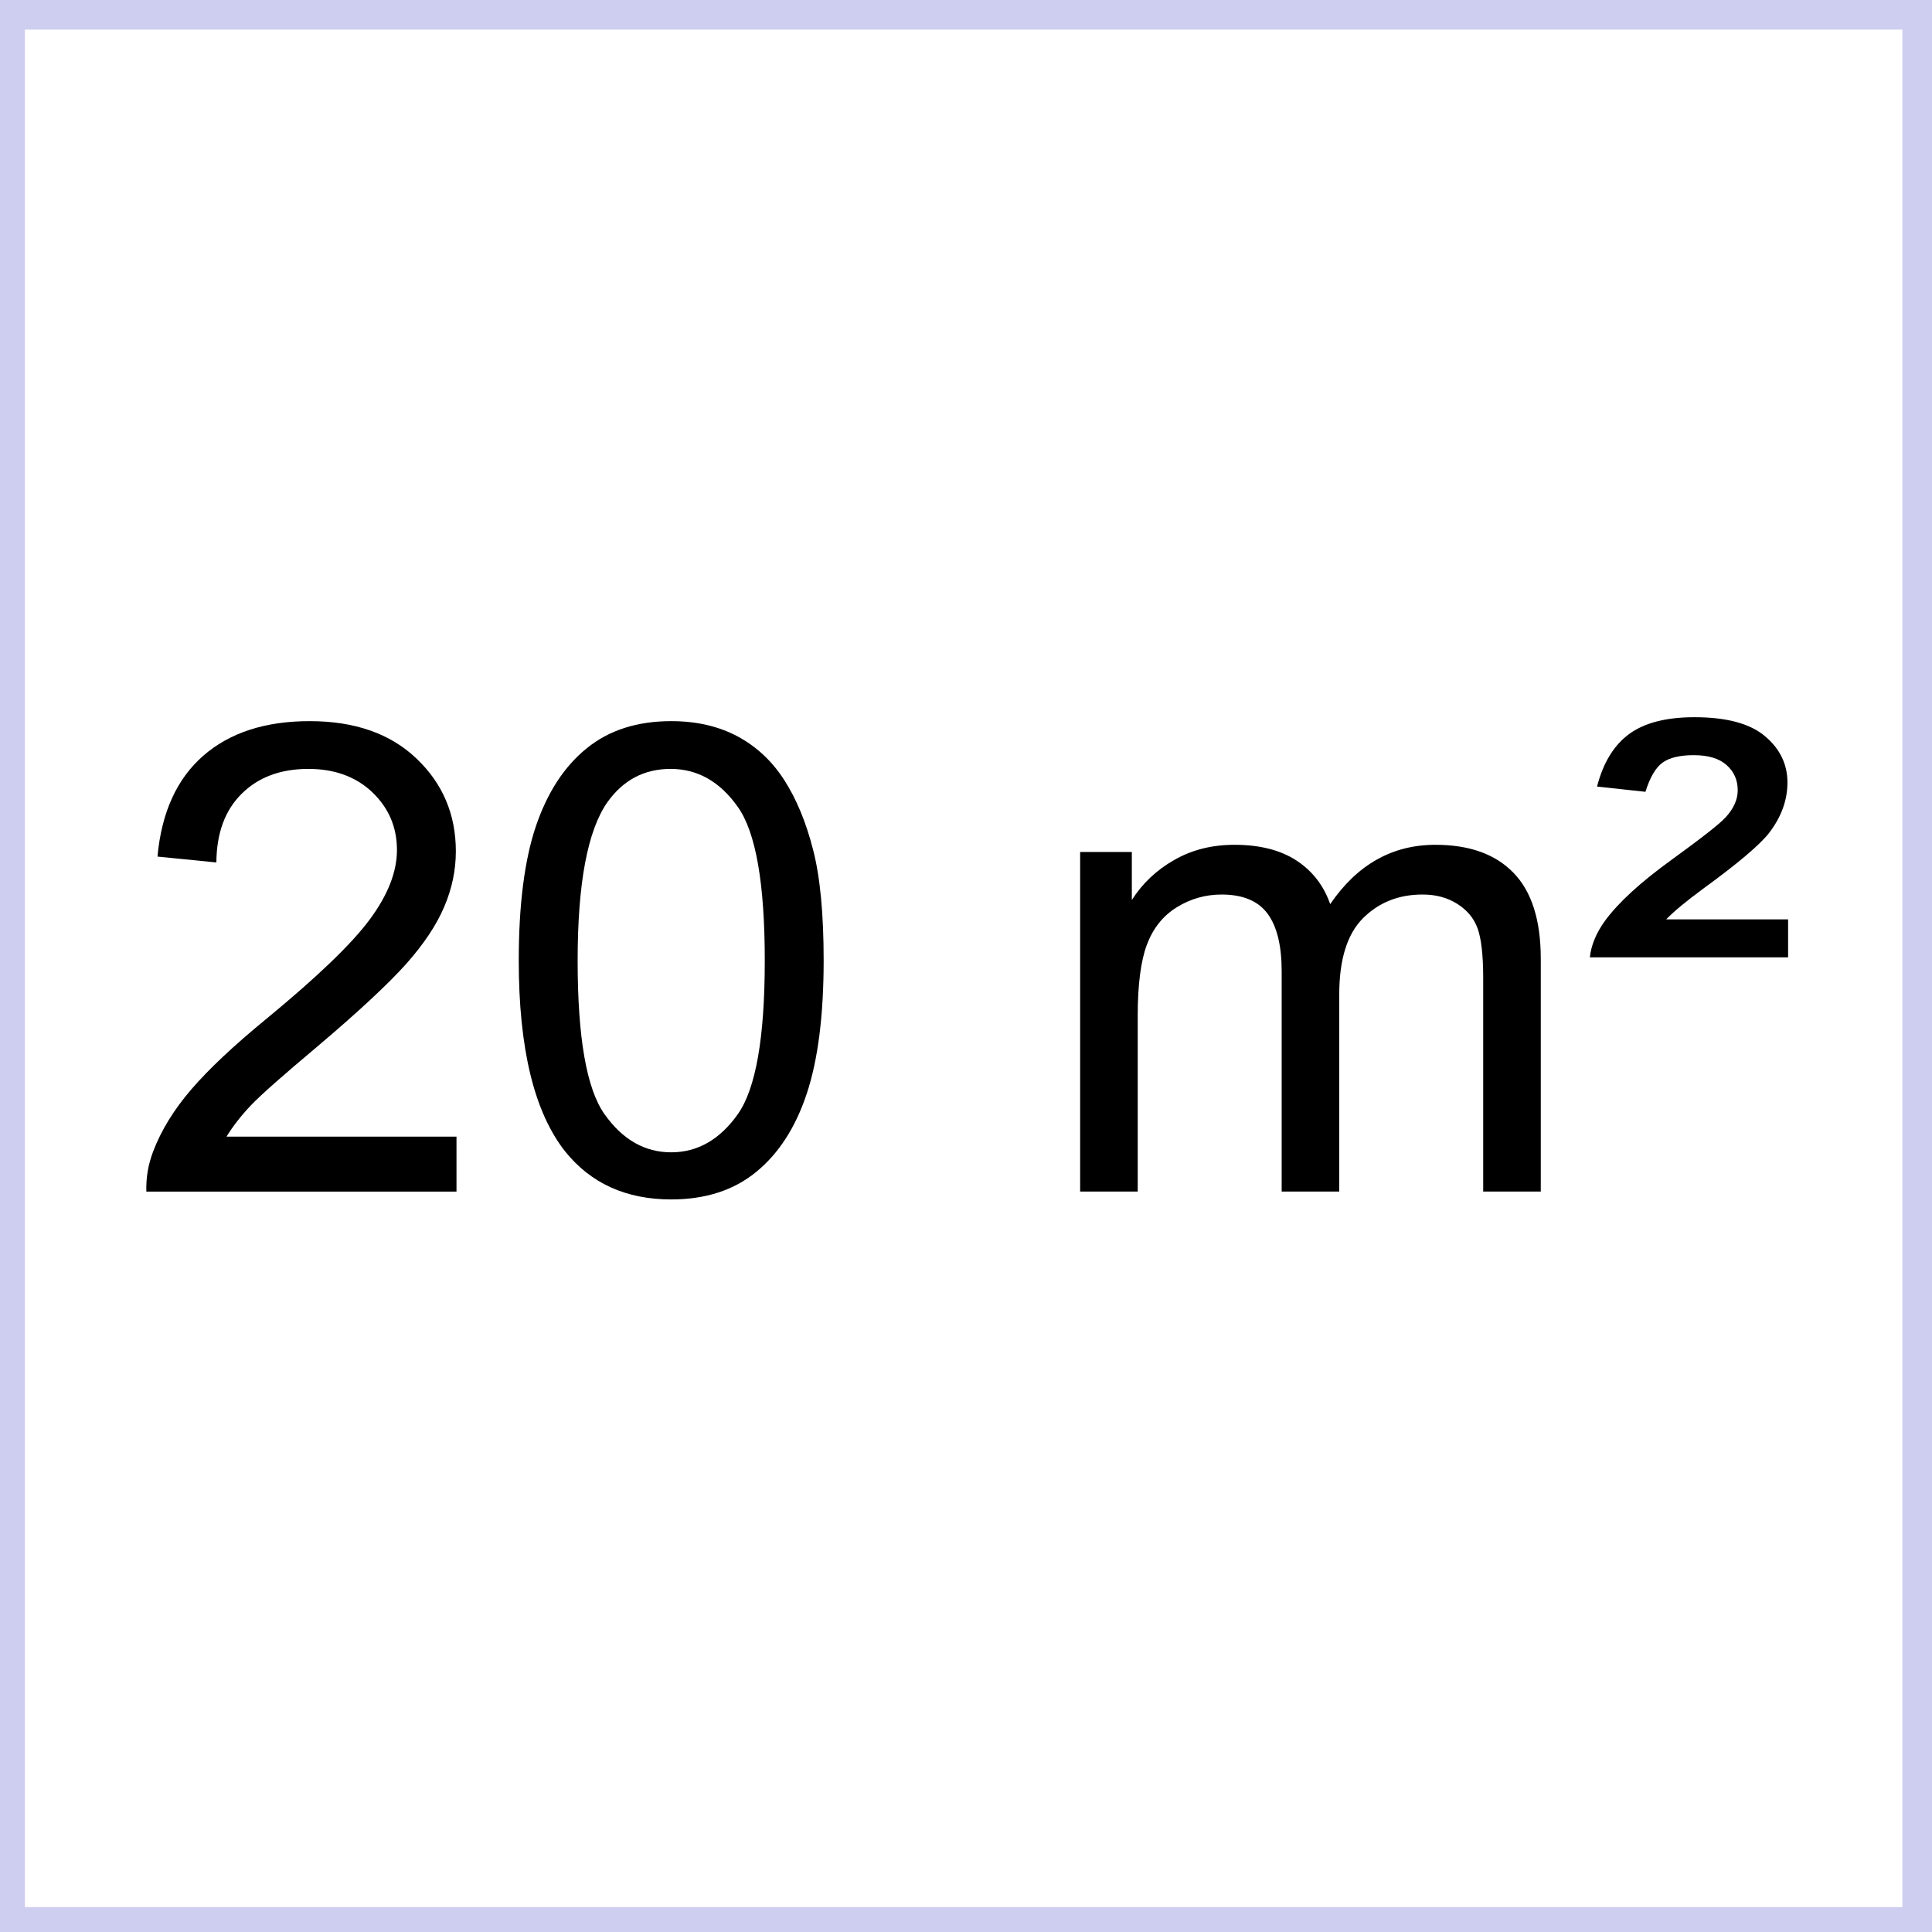
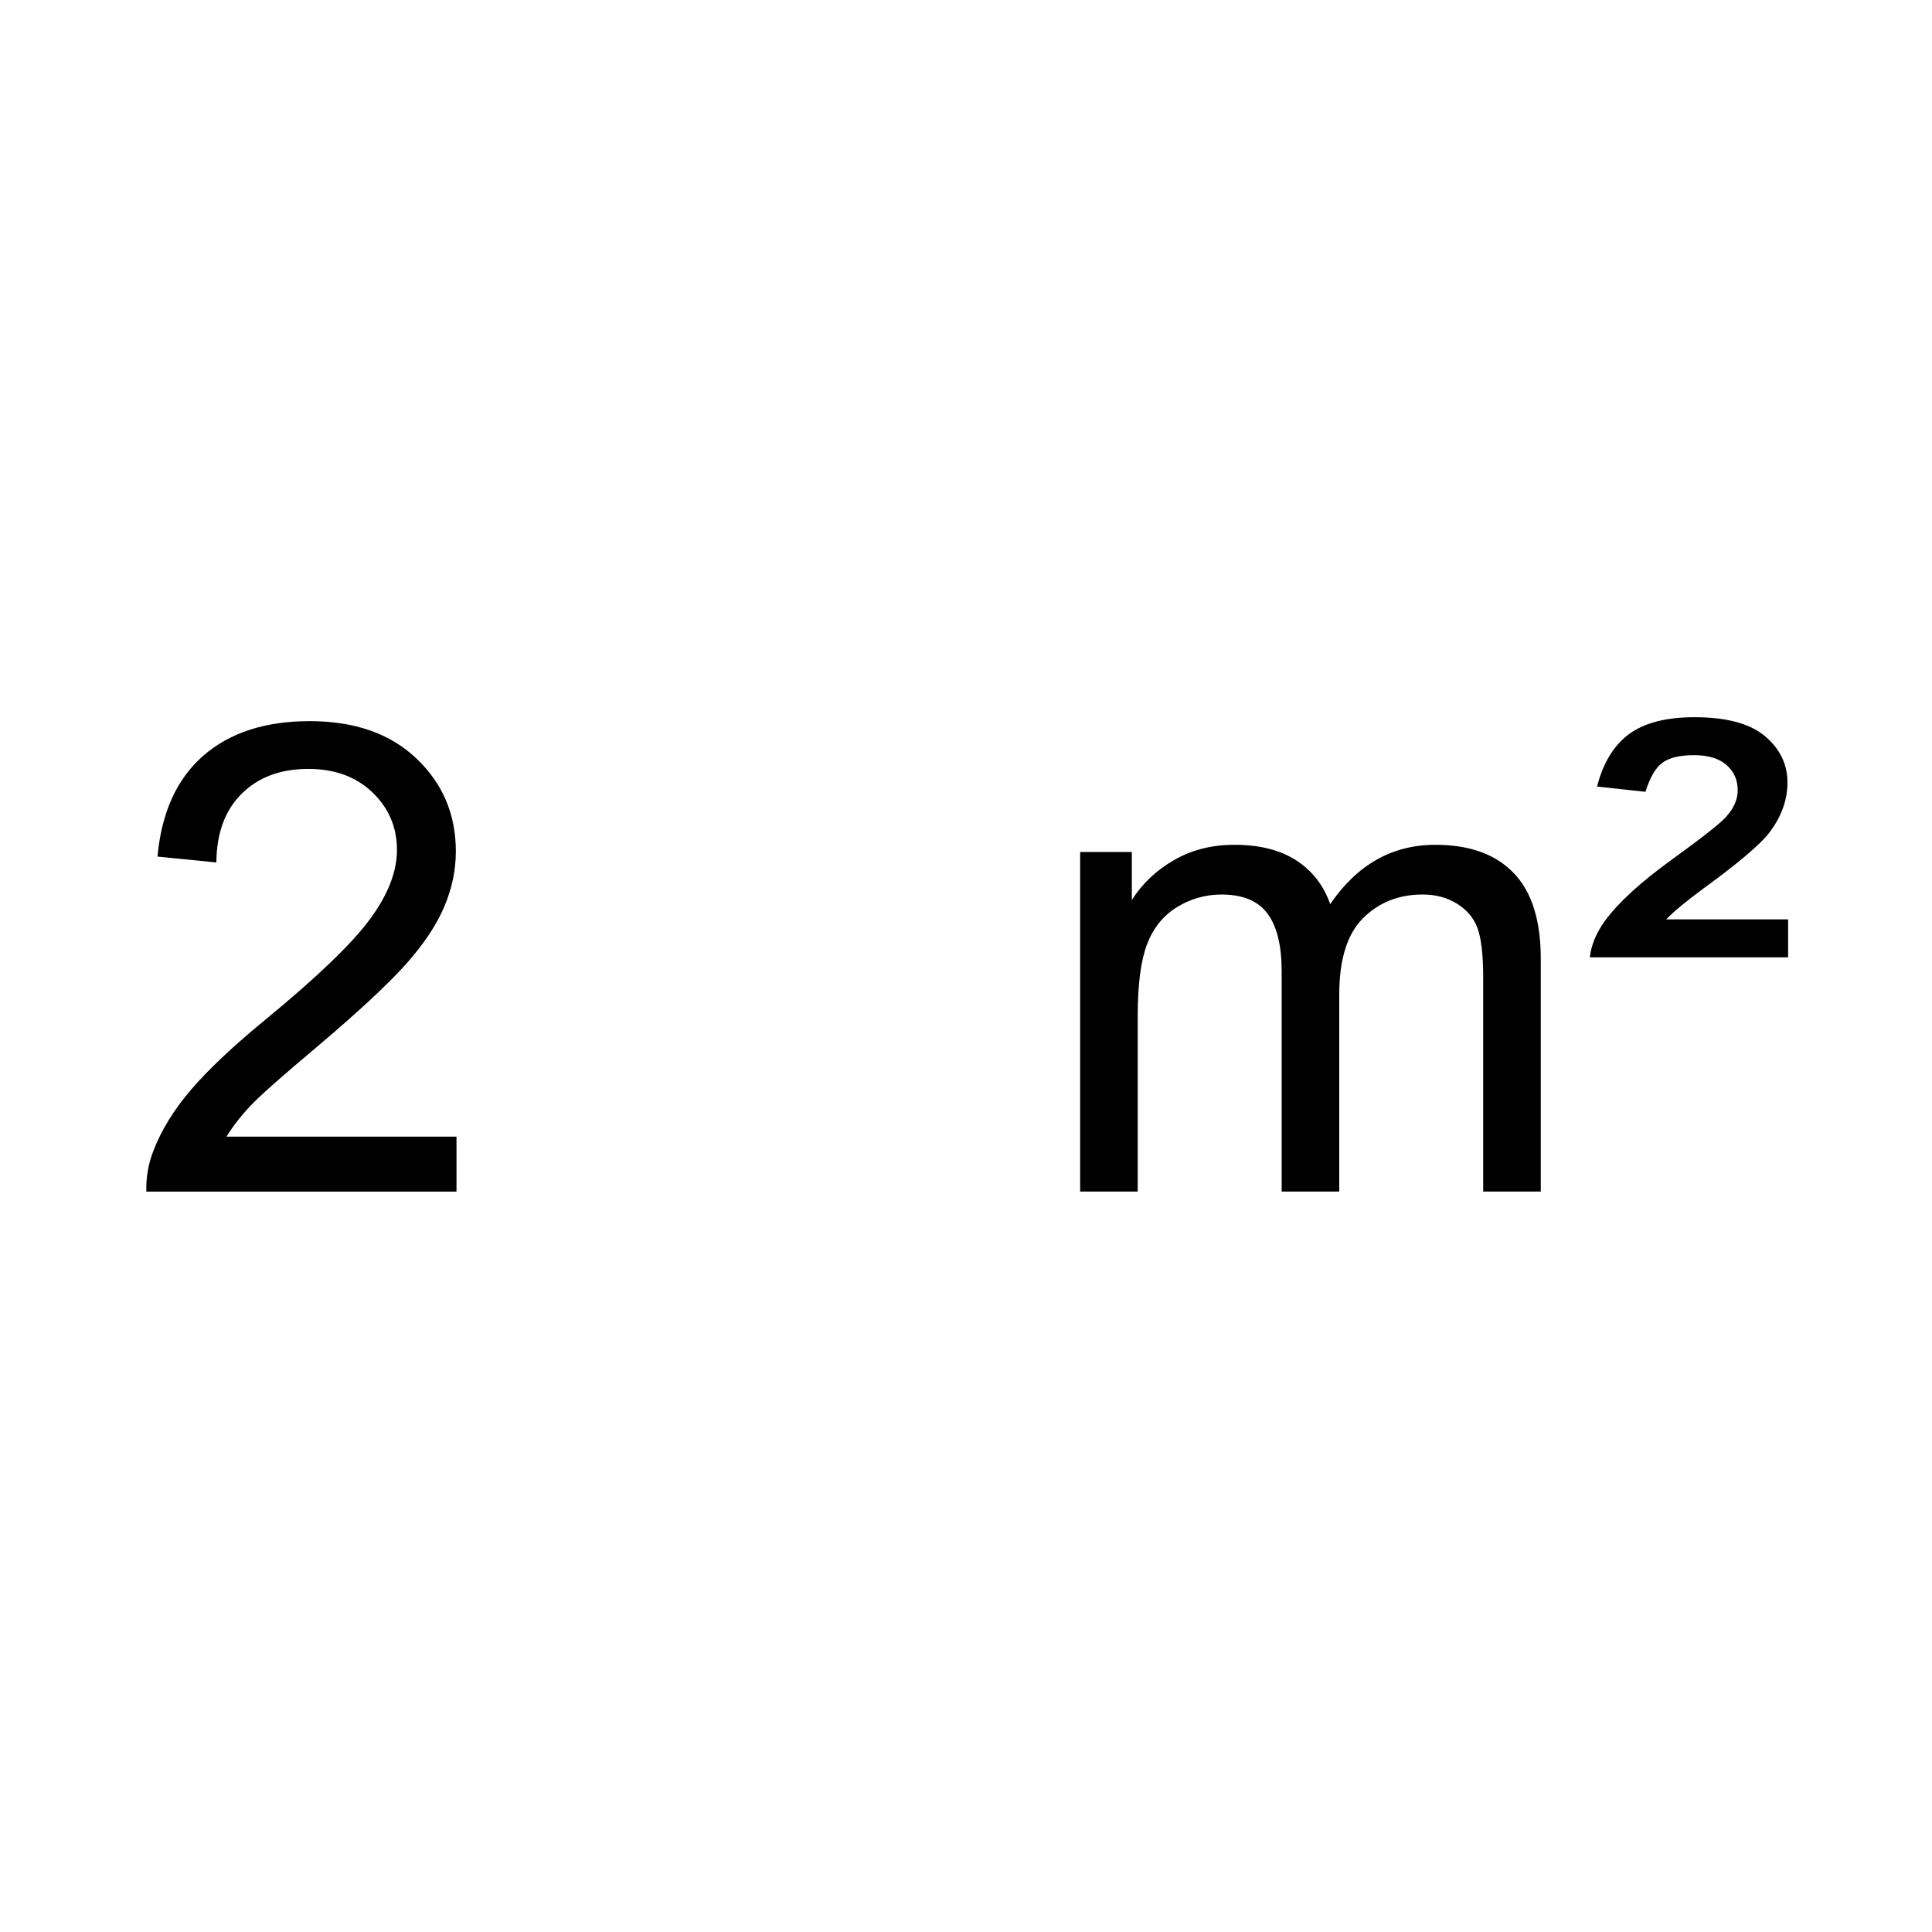
<svg xmlns="http://www.w3.org/2000/svg" xml:space="preserve" width="50mm" height="50mm" version="1.1" style="shape-rendering:geometricPrecision; text-rendering:geometricPrecision; image-rendering:optimizeQuality; fill-rule:evenodd; clip-rule:evenodd" viewBox="0 0 5000 5000">
  <defs>
    <style type="text/css">
   
    .str0 {stroke:#CECEF0;stroke-width:141.11;stroke-linejoin:round;stroke-miterlimit:22.926}
    .fil0 {fill:none}
    .fil1 {fill:black;fill-rule:nonzero}
   
  </style>
  </defs>
  <g id="Ebene_x0020_1">
-     <rect class="fil0 str0" x="-6.13" y="6.13" width="5000" height="5000" />
    <path class="fil1" d="M1181.4 2941.56l0 142.24 -802.64 0c-1.13,-35.84 4.79,-70.27 17.49,-103.58 20.61,-54.46 53.63,-108.37 99.06,-161.14 45.44,-52.78 110.35,-113.74 194.74,-182.88 131.23,-108.09 220.41,-193.61 266.98,-256.83 46.85,-63.21 70.27,-123.04 70.27,-179.49 0,-58.98 -21.16,-108.65 -63.5,-149.29 -42.33,-40.36 -97.65,-60.68 -165.66,-60.68 -71.97,0 -129.54,21.45 -172.72,64.35 -43.18,42.61 -64.91,101.88 -65.48,177.79l-152.4 -15.23c10.45,-114.02 49.96,-200.95 118.25,-260.78 68.58,-59.83 160.31,-89.74 275.73,-89.74 116.28,0 208.57,32.17 276.3,96.8 68.02,64.63 101.88,144.78 101.88,240.17 0,48.54 -9.88,96.24 -29.91,143.08 -19.76,47.14 -52.78,96.52 -98.78,148.45 -46.29,51.65 -122.77,123.05 -229.45,213.36 -89.46,75.07 -147.04,125.87 -172.44,152.68 -25.4,26.82 -46.28,53.63 -62.93,80.72l595.21 0z" />
-     <path id="_1" class="fil1" d="M1342.54 2485.49c0,-143.09 14.68,-258.8 44.03,-346.29 29.63,-87.77 73.37,-155.22 131.51,-202.35 57.86,-47.13 130.95,-70.55 219.01,-70.55 64.91,0 121.92,12.98 171.3,39.22 49.11,26.25 89.75,64.07 121.36,113.46 31.61,49.1 56.44,109.22 74.51,180.06 18.34,70.83 27.37,166.51 27.37,286.45 0,142.24 -14.67,257.39 -43.74,344.87 -29.07,87.78 -72.82,155.23 -130.95,202.64 -57.86,47.41 -131.24,71.12 -219.85,71.12 -116.56,0 -208.28,-41.49 -274.89,-124.74 -79.87,-101.6 -119.66,-266.14 -119.66,-493.89zm152.4 0.56c0,199.54 23.14,332.18 69.71,397.65 46.56,65.76 104.14,98.5 172.44,98.5 68.29,0 125.87,-33.02 172.43,-98.78 46.57,-66.04 69.71,-198.4 69.71,-397.37 0,-199.53 -23.14,-332.17 -69.71,-397.65 -46.28,-65.75 -104.42,-98.49 -174.13,-98.49 -68.3,0 -123.05,29.07 -163.97,86.92 -51.08,73.66 -76.48,210.26 -76.48,409.22z" />
    <path id="_2" class="fil1" d="M2795.41 3083.8l0 -878.84 133.77 0 0 124.18c27.38,-42.9 64.07,-77.61 109.79,-103.58 45.72,-26.24 97.65,-39.22 156.07,-39.22 64.91,0 118.25,13.54 159.73,40.35 41.49,27.1 70.84,64.63 87.77,113.17 70,-102.44 160.59,-153.52 272.35,-153.52 87.49,0 154.94,23.98 201.79,72.24 47.13,48.26 70.83,122.49 70.83,222.68l0 602.54 -149.01 0 0 -553.15c0,-59.27 -5.08,-102.17 -14.67,-128.42 -9.6,-26.24 -27.1,-47.13 -52.78,-63.21 -25.4,-16.09 -55.32,-23.99 -89.46,-23.99 -62.09,0 -113.46,20.6 -154.38,61.52 -40.92,41.21 -61.24,106.96 -61.24,197.28l0 509.97 -149.01 0 0 -570.37c0,-66.04 -12.14,-115.71 -36.41,-148.73 -24.27,-33.02 -64.07,-49.67 -119.1,-49.67 -41.77,0 -80.43,11 -115.99,33.02 -35.56,22.01 -61.24,54.18 -77.33,96.8 -15.8,42.33 -23.71,103.58 -23.71,183.44l0 455.51 -149.01 0z" />
    <path id="_3" class="fil1" d="M4114.51 2477.59c3.39,-31.33 16.37,-62.94 38.95,-94.26 34.71,-47.42 92,-99.91 171.59,-157.48 79.3,-57.58 126.71,-94.55 141.39,-111.2 20.6,-22.58 30.76,-45.72 30.76,-69.43 0,-26.52 -9.59,-48.26 -28.78,-65.19 -19.2,-17.21 -47.42,-25.68 -84.95,-25.68 -36.13,0 -63.22,6.49 -81,19.47 -17.78,12.98 -32.46,38.1 -44.03,75.36l-125.3 -13.55c15.8,-61.53 43.46,-106.68 82.69,-135.75 39.51,-29.07 95.95,-43.74 169.33,-43.74 82.97,0 143.93,16.36 182.6,49.1 38.66,32.46 58.14,72.53 58.14,119.66 0,46.29 -16.09,90.32 -48.55,132.08 -24.55,30.77 -80.71,78.18 -168.2,141.96 -45.72,33.59 -77.89,60.4 -97.08,80.43l315.52 0 0 98.22 -513.08 0z" />
  </g>
</svg>